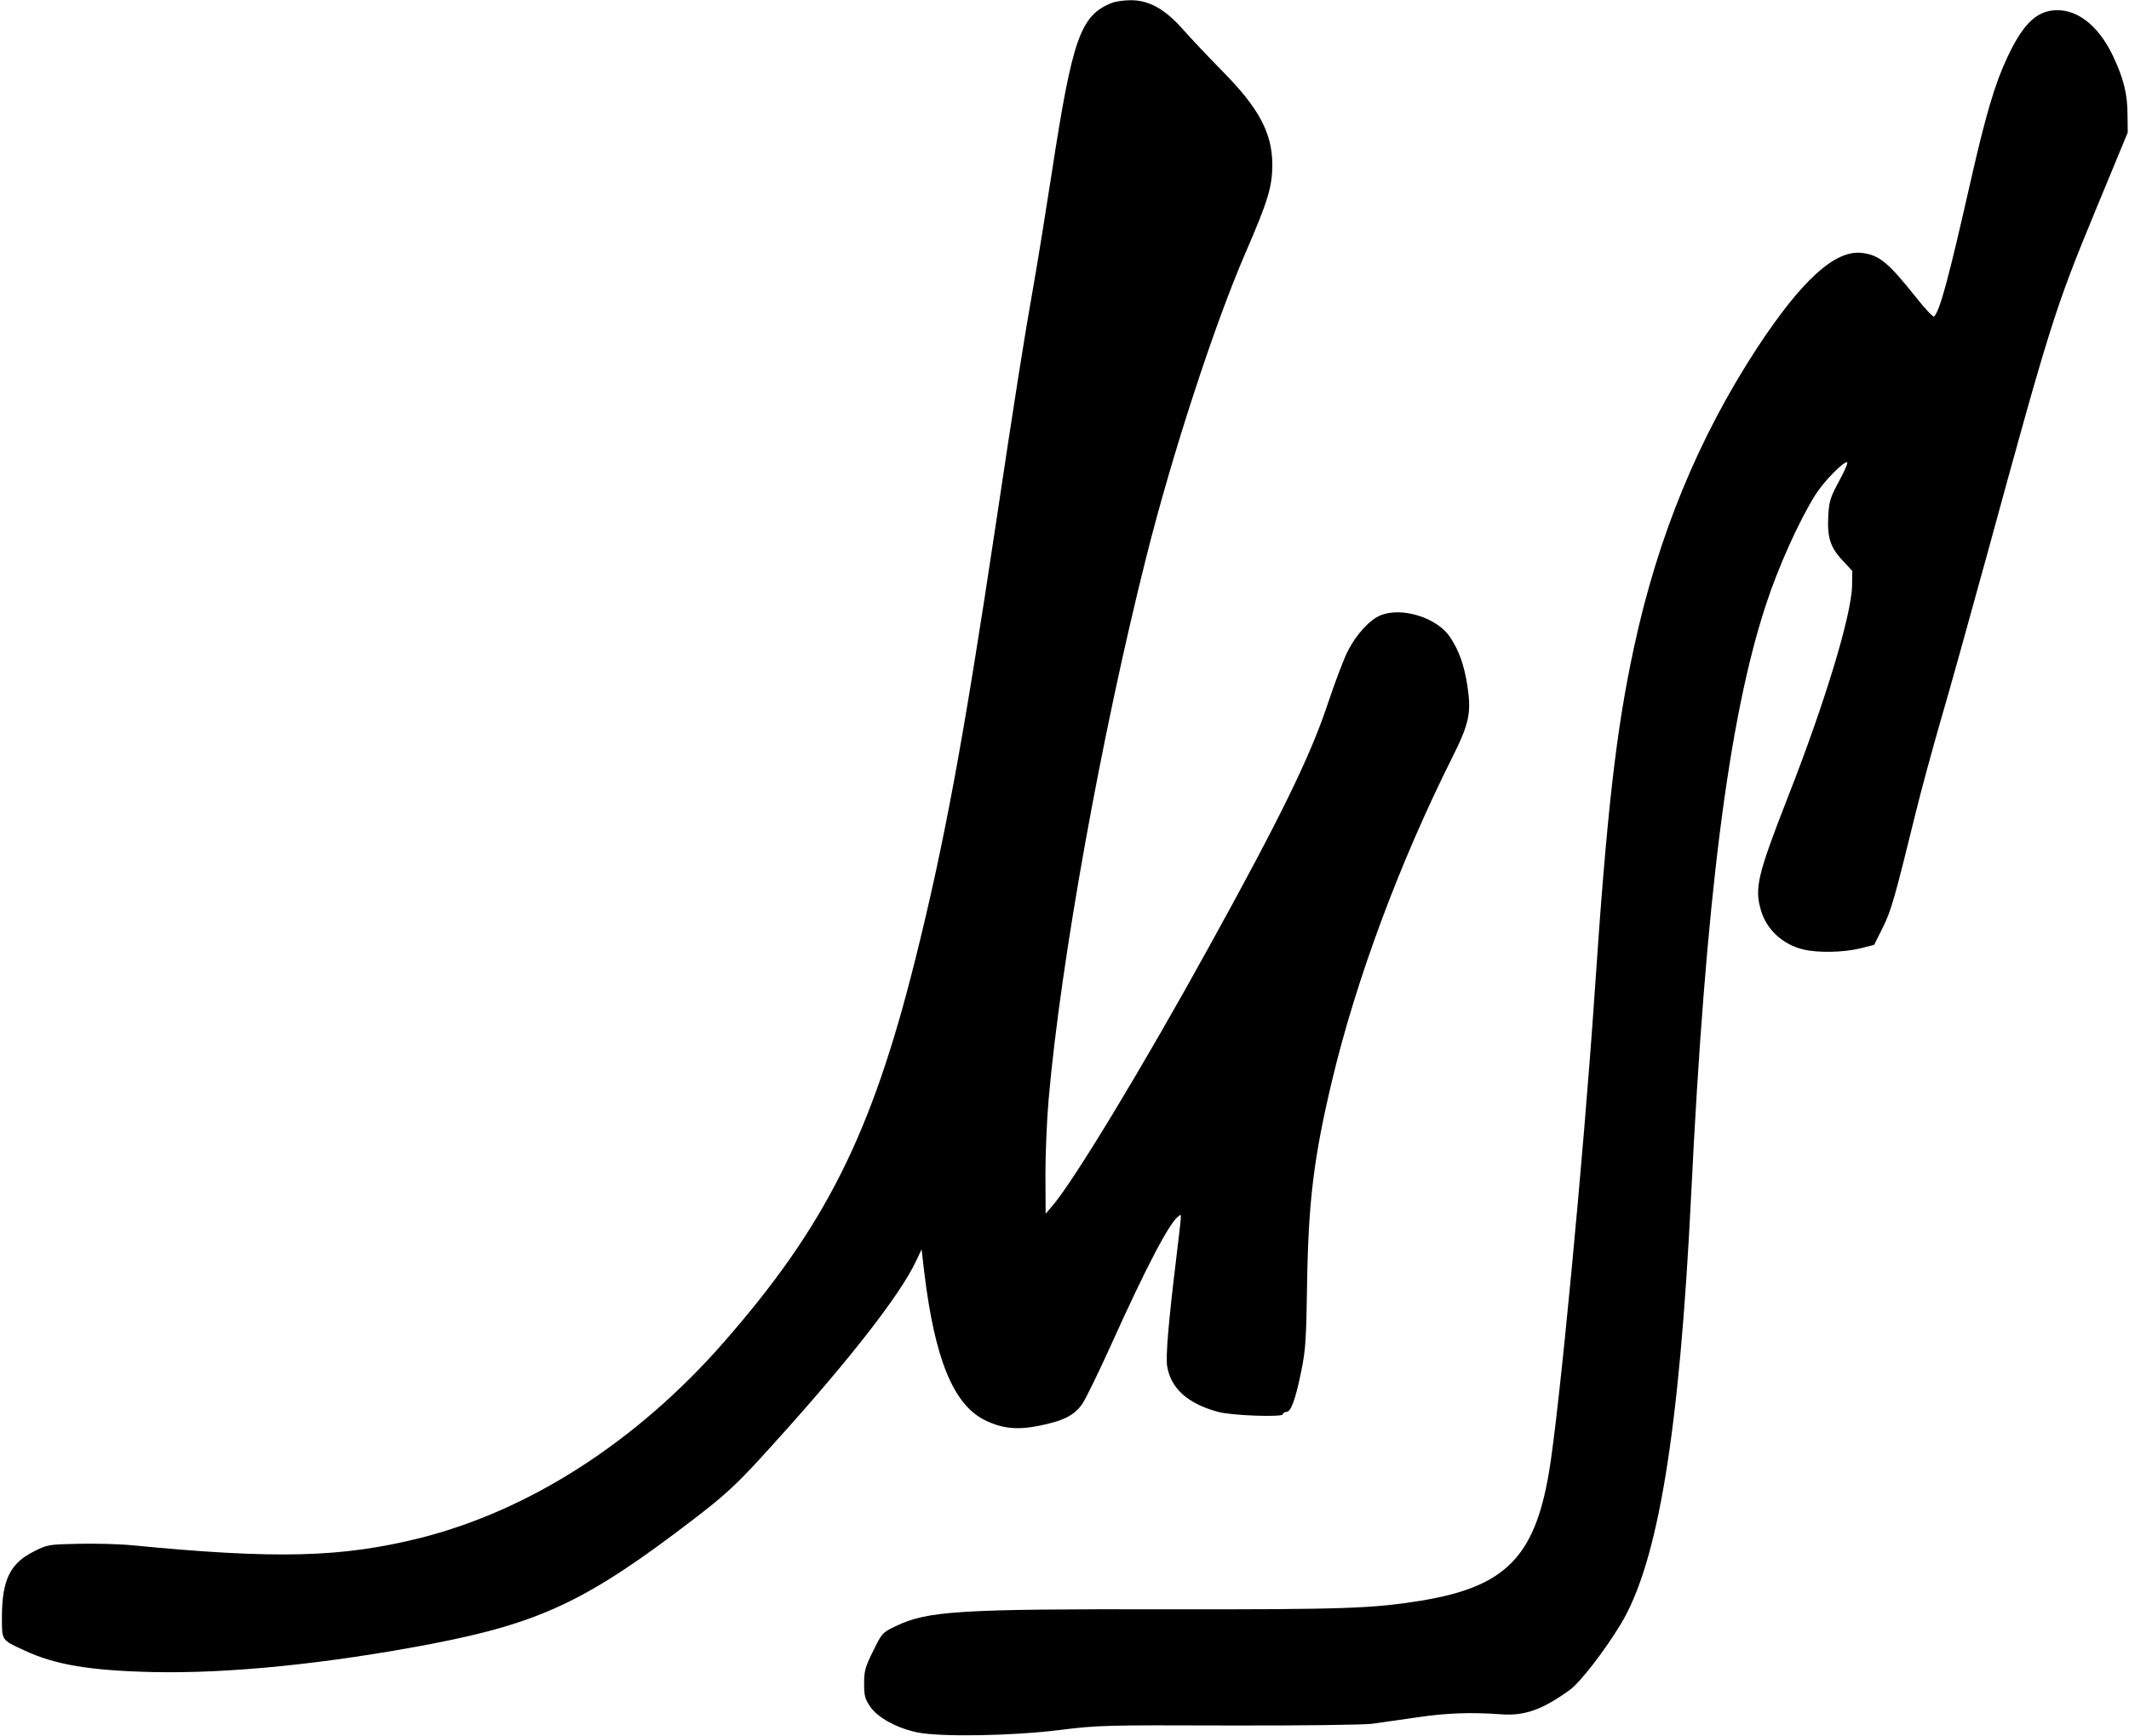
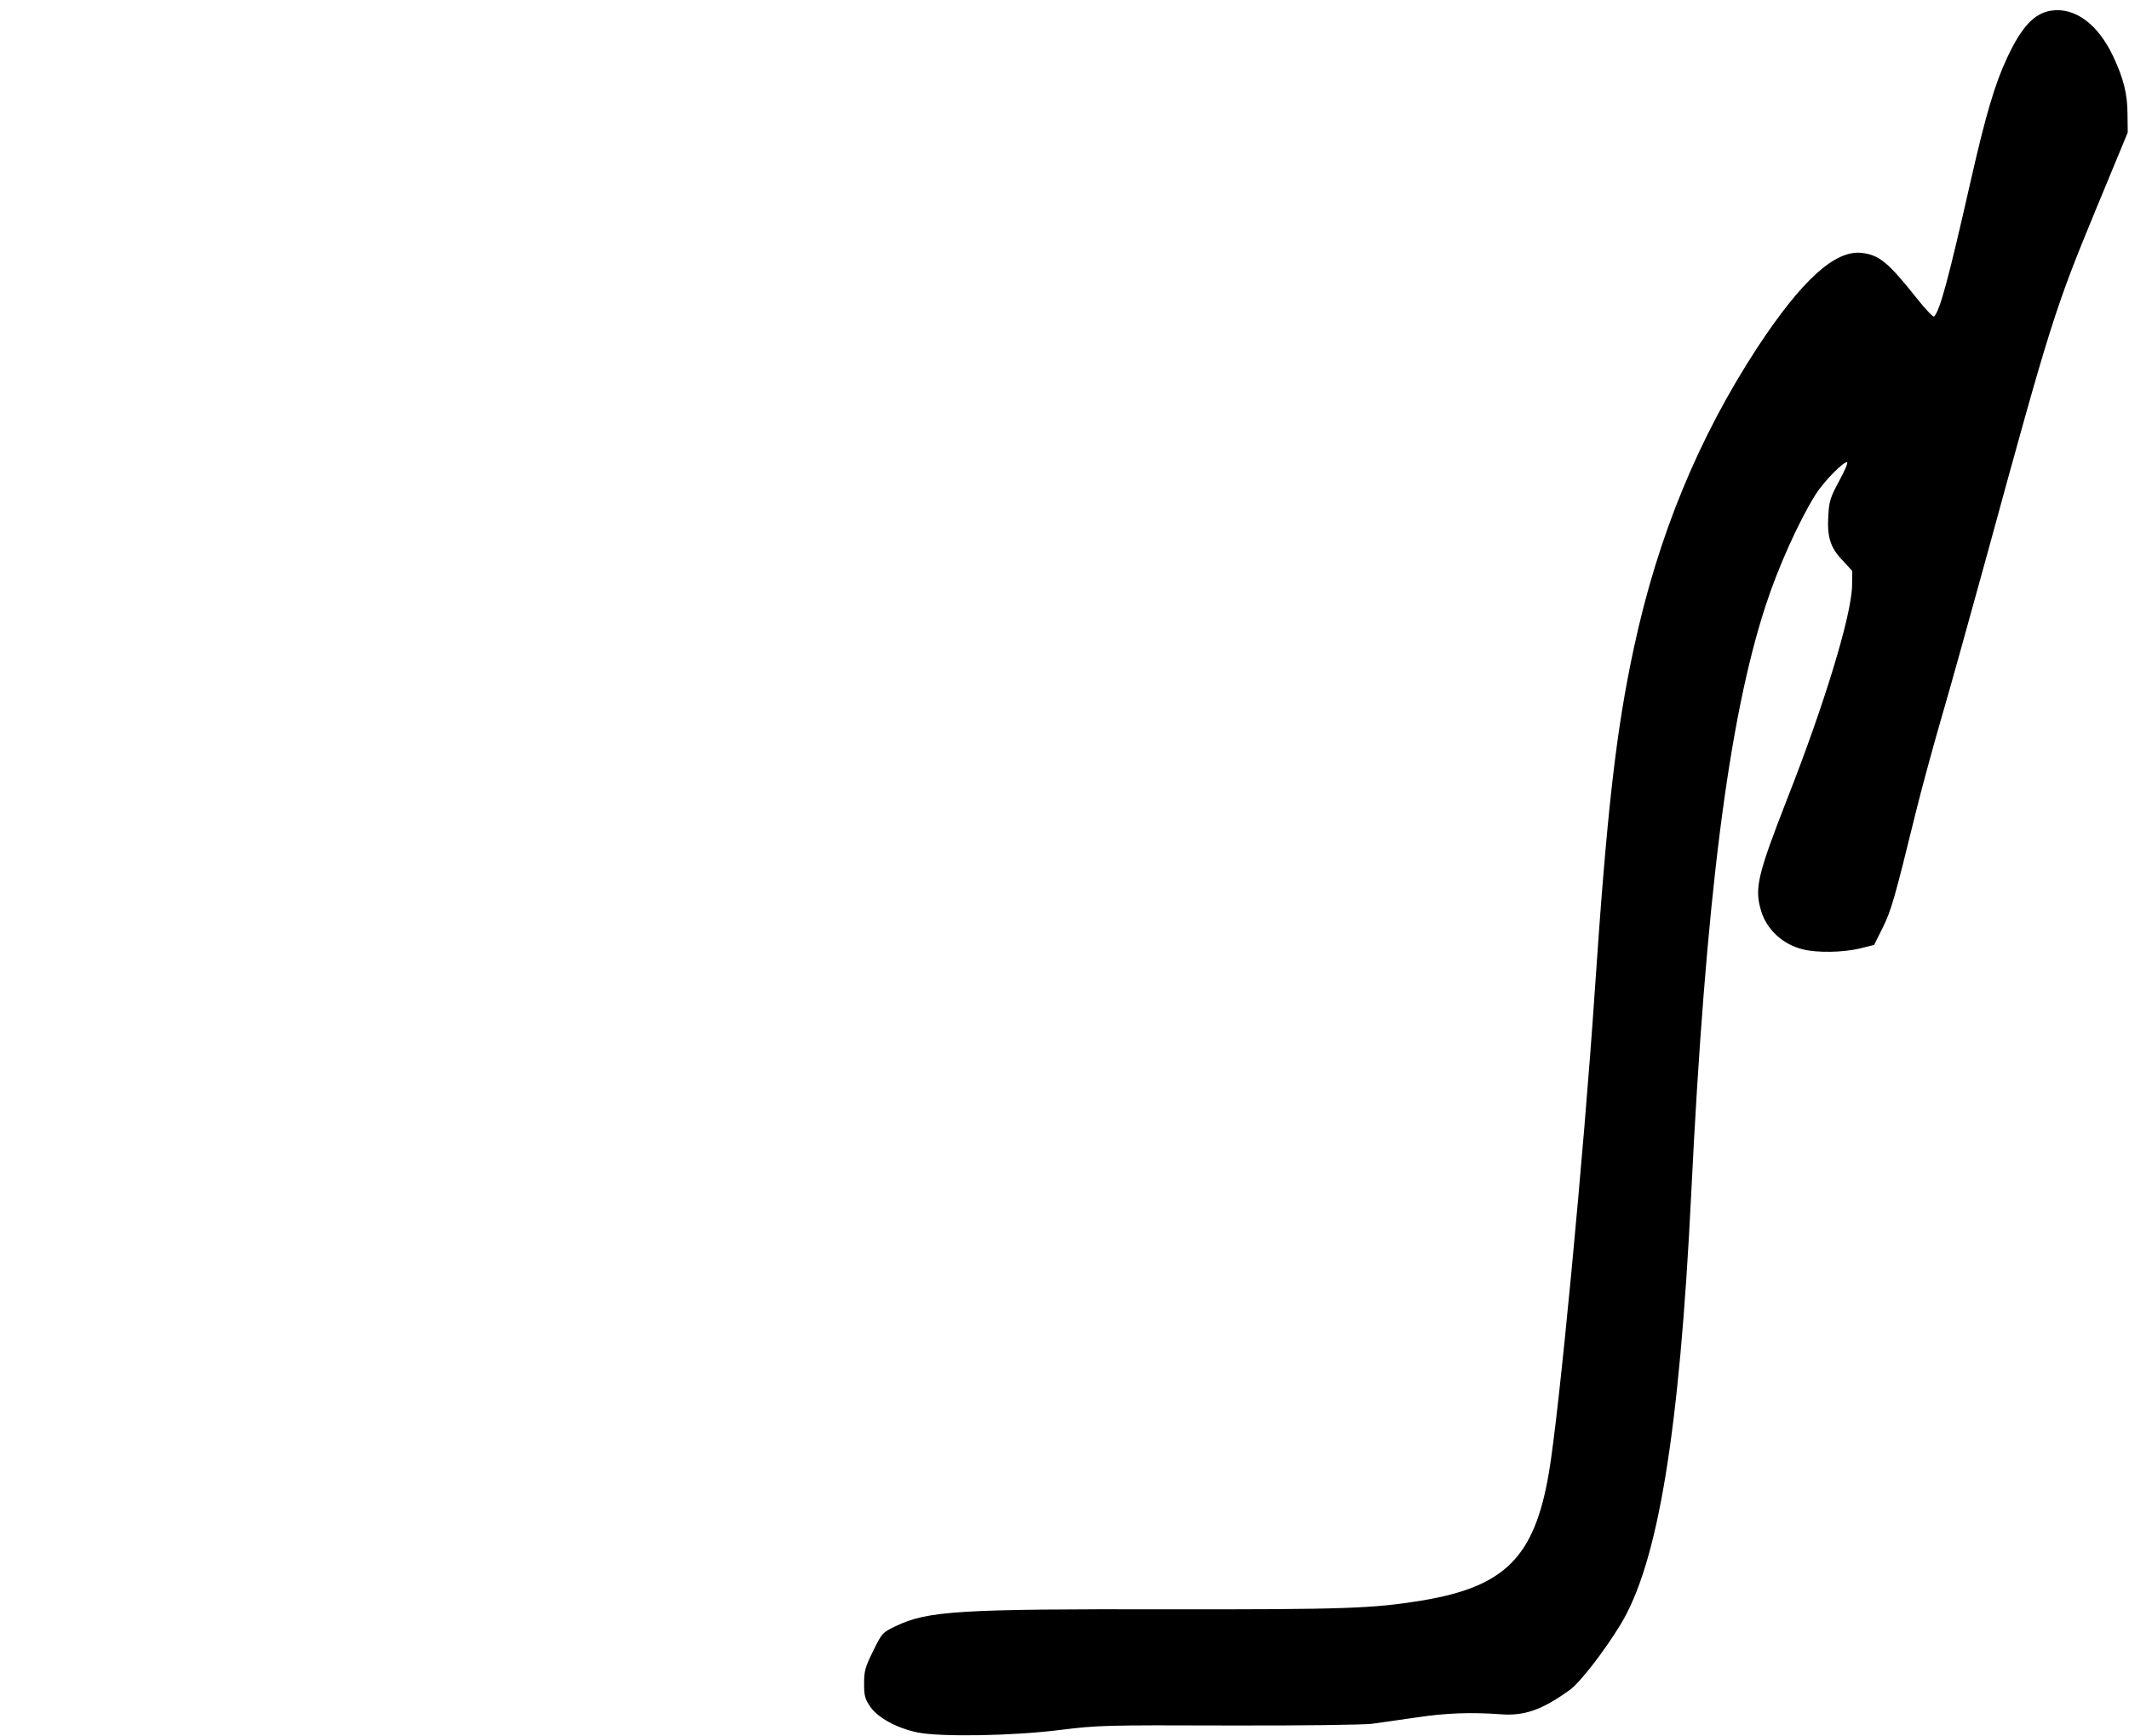
<svg xmlns="http://www.w3.org/2000/svg" version="1.0" width="1004pt" height="819pt" viewBox="0 0 1004 819" preserveAspectRatio="xMidYMid meet">
  <g transform="translate(0,819) scale(0.1,-0.1)" fill="#000000" stroke="none">
-     <path d="M5245 8177 c-150 -59 -187 -165 -285 -802 -28 -181 -66 -418 -85 -525 -46 -259 -89 -533 -180 -1140 -152 -1012 -241 -1496 -381 -2055 -205 -817 -422 -1250 -904 -1800 -409 -466 -913 -790 -1430 -920 -370 -92 -676 -100 -1357 -34 -61 6 -176 9 -255 7 -139 -3 -146 -4 -208 -36 -112 -56 -150 -133 -151 -307 0 -115 -4 -109 106 -160 143 -67 306 -95 605 -102 360 -8 823 39 1315 133 517 100 736 204 1240 591 138 106 195 158 306 279 395 431 664 772 741 940 l24 51 12 -103 c49 -411 137 -628 285 -702 80 -40 153 -48 253 -28 118 23 172 50 209 106 17 25 77 149 134 275 171 379 279 584 321 610 13 8 14 28 -14 -208 -36 -296 -49 -454 -42 -501 17 -105 97 -177 241 -216 61 -17 305 -26 305 -11 0 6 7 11 16 11 22 0 43 58 70 190 21 102 24 149 28 415 6 385 31 594 117 955 114 480 320 1033 568 1528 80 160 90 209 71 337 -15 96 -39 166 -82 230 -61 92 -229 144 -329 102 -50 -21 -112 -88 -152 -166 -19 -36 -62 -150 -96 -252 -81 -244 -223 -536 -559 -1144 -307 -558 -642 -1112 -741 -1225 l-30 -35 -1 185 c0 102 7 261 15 353 57 653 250 1723 461 2561 120 479 321 1095 466 1430 108 249 128 315 128 421 -1 148 -63 265 -235 439 -66 67 -150 156 -187 198 -85 96 -161 138 -247 137 -31 0 -70 -6 -86 -12z" />
    <path d="M9674 8140 c-80 -12 -139 -74 -208 -221 -58 -123 -102 -272 -171 -576 -107 -472 -146 -616 -174 -646 -4 -4 -41 34 -81 85 -136 171 -177 205 -260 215 -126 15 -283 -128 -493 -447 -277 -424 -468 -887 -581 -1412 -85 -393 -128 -773 -186 -1633 -51 -754 -168 -1987 -216 -2264 -68 -397 -207 -536 -601 -601 -228 -37 -360 -42 -1183 -41 -999 2 -1147 -7 -1297 -80 -61 -29 -64 -32 -105 -116 -38 -76 -43 -95 -43 -154 0 -59 4 -73 30 -111 37 -52 126 -100 223 -120 111 -22 451 -16 672 12 178 22 209 23 790 21 350 -1 637 3 680 8 41 6 136 19 210 30 140 21 256 25 396 15 112 -9 195 20 326 114 48 34 162 181 240 309 177 291 278 907 333 2023 68 1393 176 2248 352 2785 58 179 157 398 234 521 39 62 129 154 149 154 7 0 -10 -39 -36 -87 -42 -78 -48 -96 -52 -163 -6 -103 9 -152 66 -212 l47 -51 -1 -71 c-3 -138 -128 -552 -305 -1002 -141 -362 -156 -424 -124 -530 26 -88 102 -159 197 -182 67 -17 189 -15 268 4 l68 17 41 82 c40 81 56 138 156 545 25 102 77 293 115 425 39 132 138 488 221 790 298 1090 320 1160 512 1625 l151 365 -1 85 c0 97 -19 171 -68 275 -72 152 -180 231 -291 215z" />
  </g>
</svg>